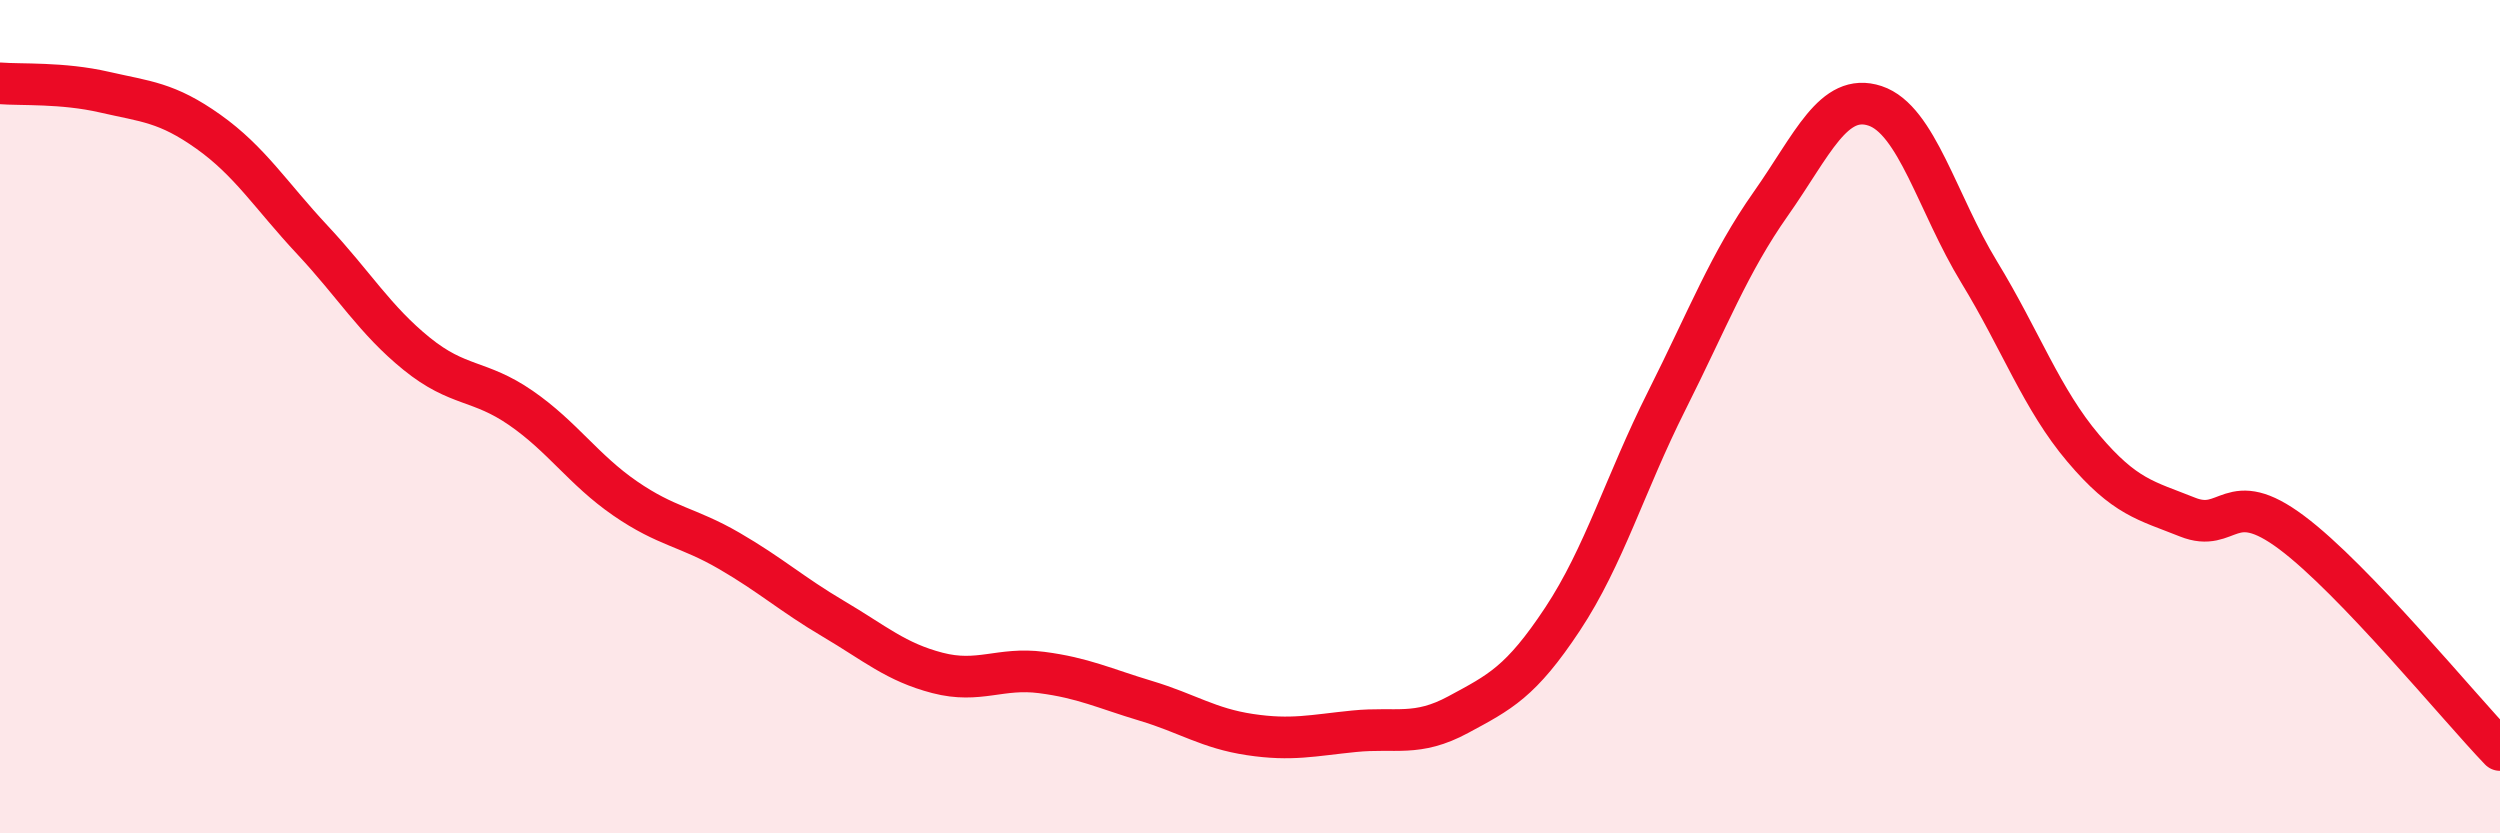
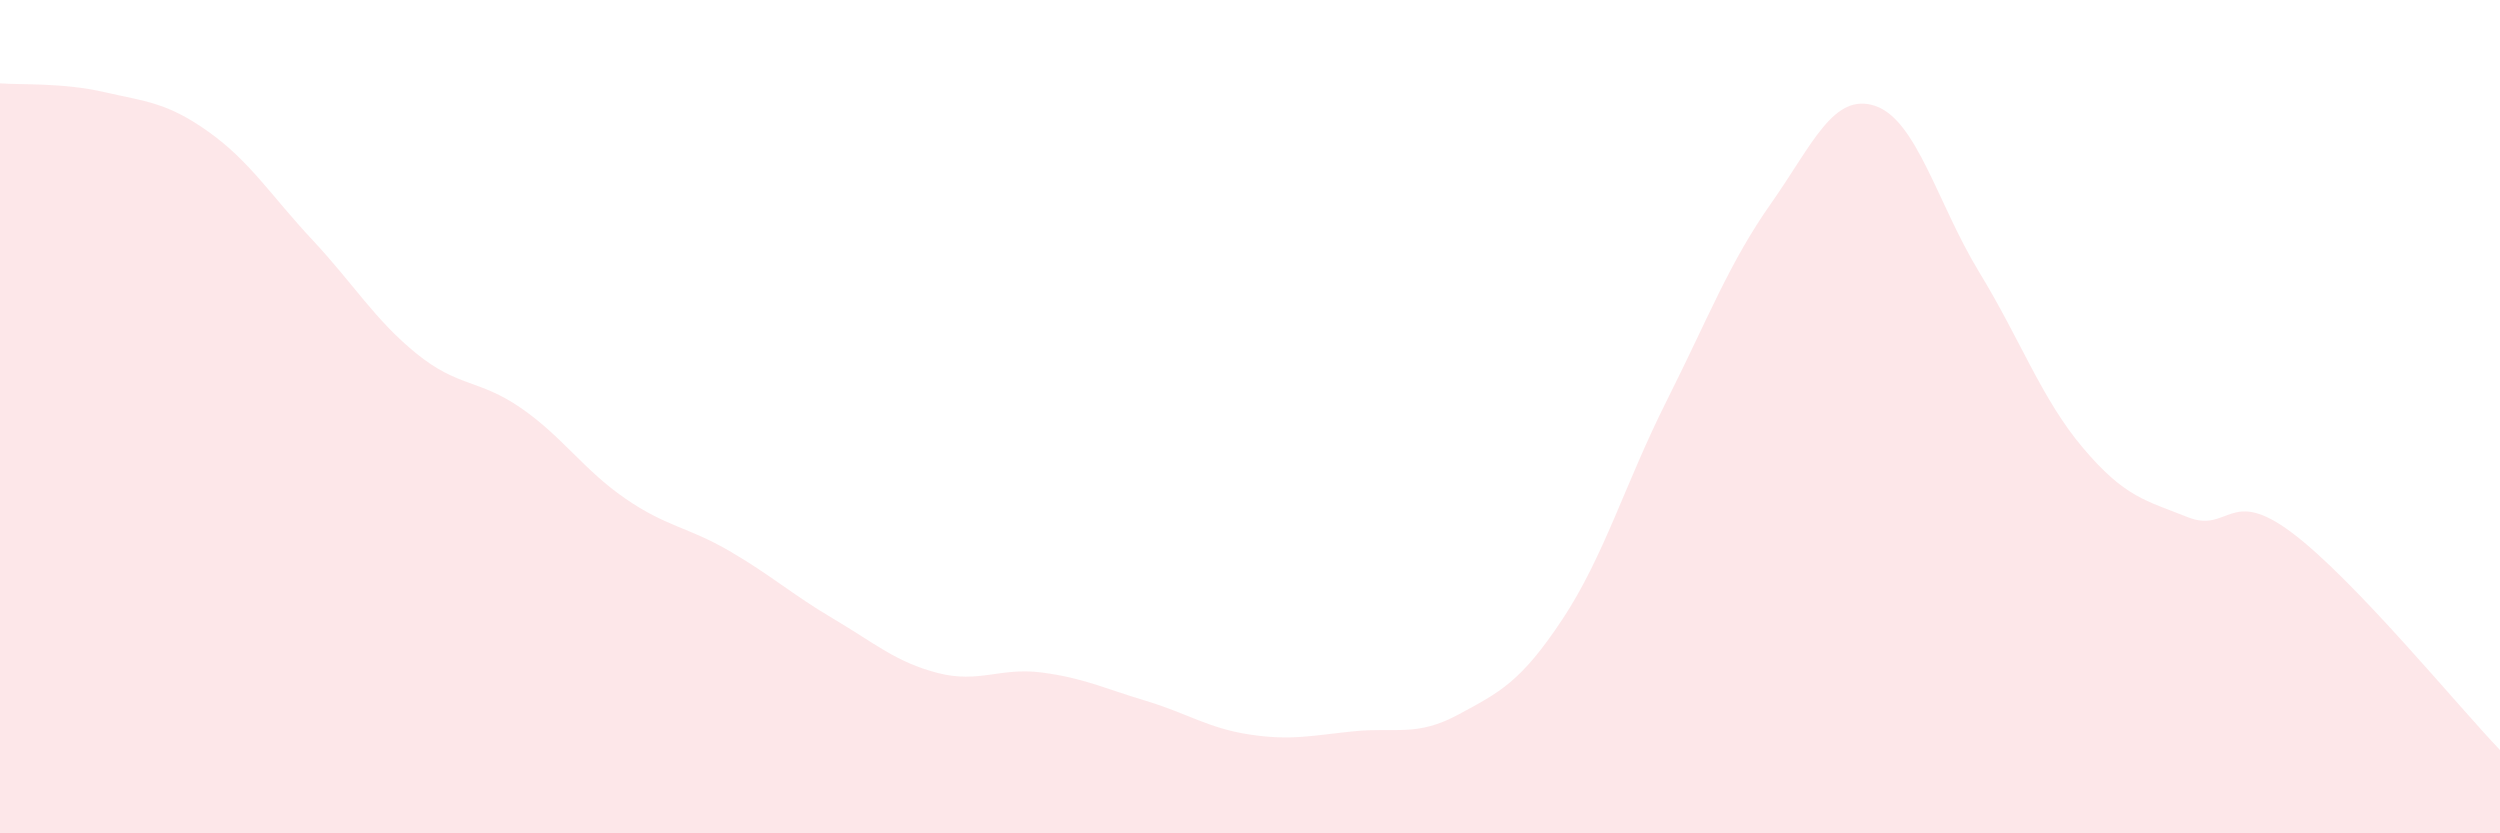
<svg xmlns="http://www.w3.org/2000/svg" width="60" height="20" viewBox="0 0 60 20">
  <path d="M 0,2 C 0.5,2.04 1.5,1.98 2.5,2.21 C 3.5,2.44 4,2.45 5,3.16 C 6,3.87 6.5,4.69 7.5,5.76 C 8.5,6.83 9,7.68 10,8.49 C 11,9.3 11.5,9.1 12.5,9.79 C 13.5,10.48 14,11.27 15,11.96 C 16,12.65 16.5,12.64 17.5,13.22 C 18.5,13.8 19,14.26 20,14.85 C 21,15.44 21.5,15.89 22.5,16.15 C 23.5,16.41 24,16.01 25,16.14 C 26,16.27 26.5,16.52 27.5,16.82 C 28.5,17.12 29,17.48 30,17.63 C 31,17.78 31.5,17.65 32.5,17.55 C 33.5,17.45 34,17.69 35,17.15 C 36,16.61 36.5,16.37 37.5,14.86 C 38.5,13.35 39,11.61 40,9.62 C 41,7.63 41.5,6.31 42.5,4.89 C 43.5,3.47 44,2.21 45,2.54 C 46,2.87 46.5,4.89 47.5,6.53 C 48.5,8.17 49,9.58 50,10.76 C 51,11.94 51.5,12.01 52.5,12.41 C 53.5,12.81 53.5,11.66 55,12.78 C 56.5,13.9 59,16.96 60,18L60 20L0 20Z" fill="#EB0A25" opacity="0.1" stroke-linecap="round" stroke-linejoin="round" />
-   <path d="M 0,2 C 0.5,2.04 1.5,1.98 2.5,2.21 C 3.5,2.44 4,2.45 5,3.16 C 6,3.87 6.5,4.69 7.5,5.76 C 8.5,6.83 9,7.68 10,8.49 C 11,9.3 11.5,9.1 12.5,9.79 C 13.5,10.48 14,11.27 15,11.96 C 16,12.65 16.5,12.64 17.5,13.22 C 18.5,13.8 19,14.26 20,14.85 C 21,15.44 21.5,15.89 22.5,16.15 C 23.5,16.41 24,16.01 25,16.14 C 26,16.27 26.5,16.52 27.5,16.82 C 28.5,17.12 29,17.48 30,17.63 C 31,17.78 31.5,17.65 32.5,17.55 C 33.5,17.45 34,17.69 35,17.15 C 36,16.61 36.5,16.37 37.5,14.86 C 38.5,13.35 39,11.61 40,9.62 C 41,7.63 41.5,6.31 42.5,4.89 C 43.5,3.47 44,2.21 45,2.54 C 46,2.87 46.5,4.89 47.5,6.53 C 48.5,8.17 49,9.58 50,10.76 C 51,11.94 51.5,12.01 52.5,12.41 C 53.5,12.81 53.5,11.66 55,12.78 C 56.5,13.9 59,16.96 60,18" stroke="#EB0A25" stroke-width="1" fill="none" stroke-linecap="round" stroke-linejoin="round" />
</svg>